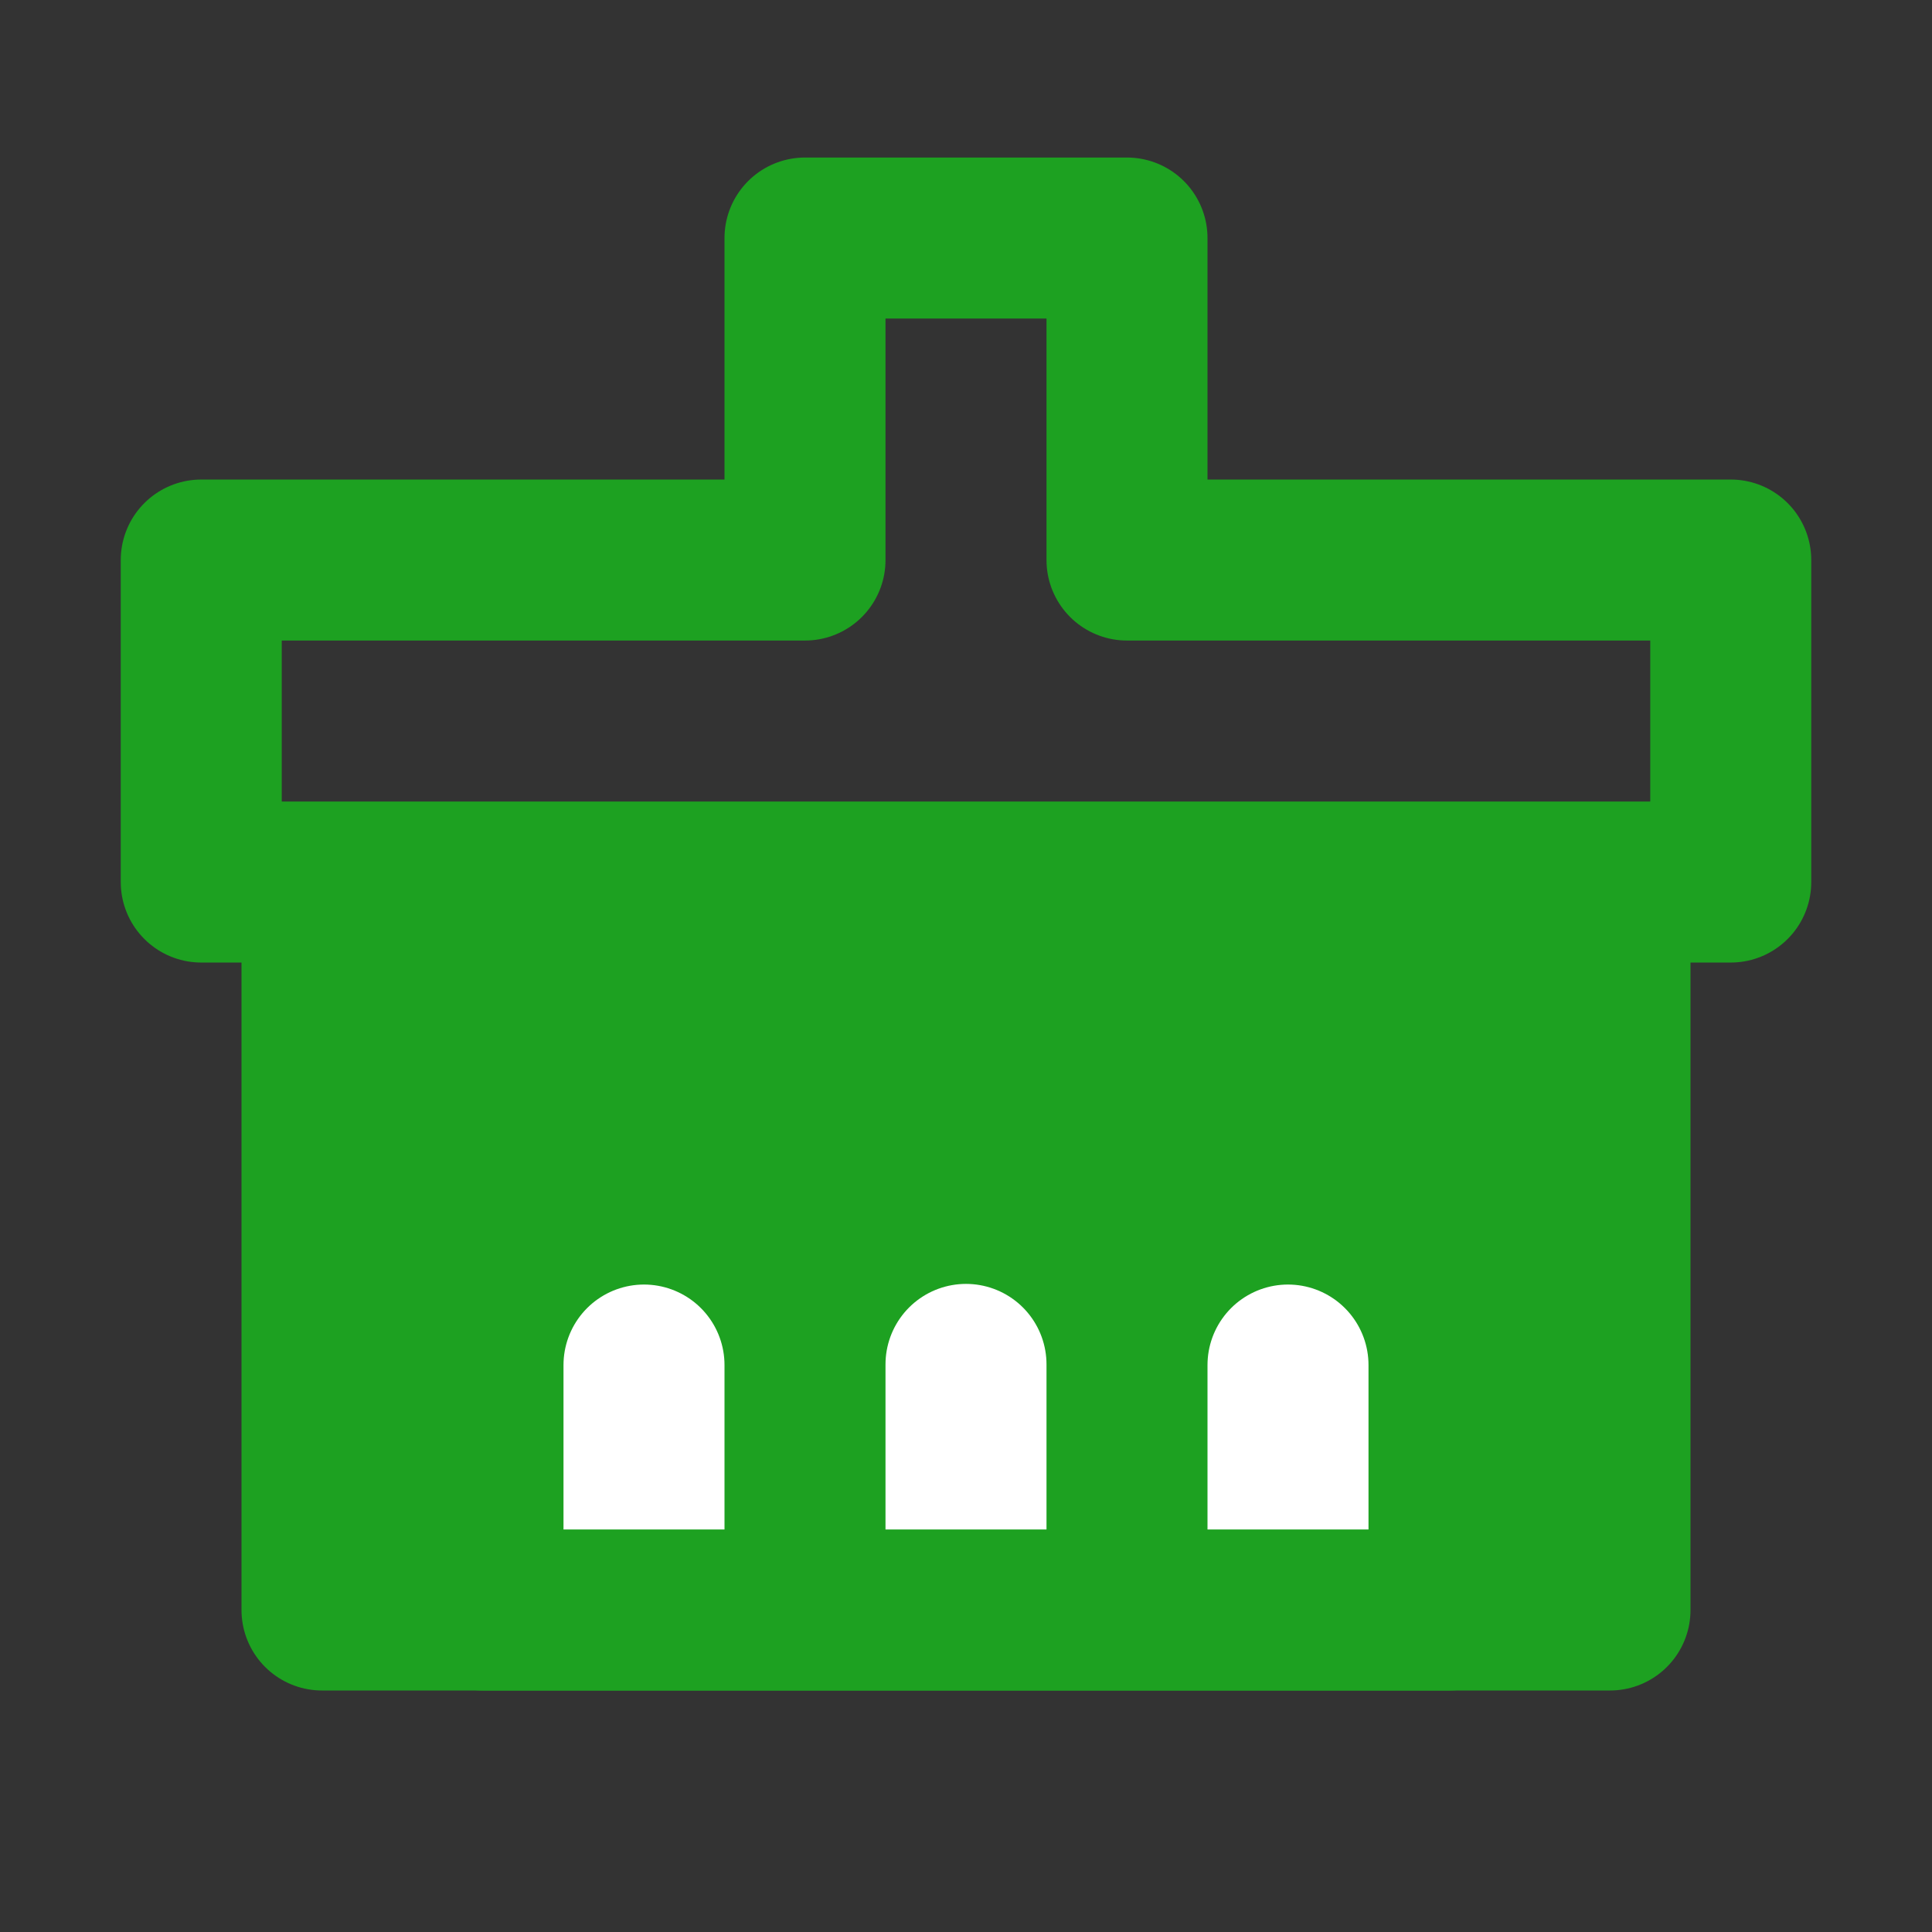
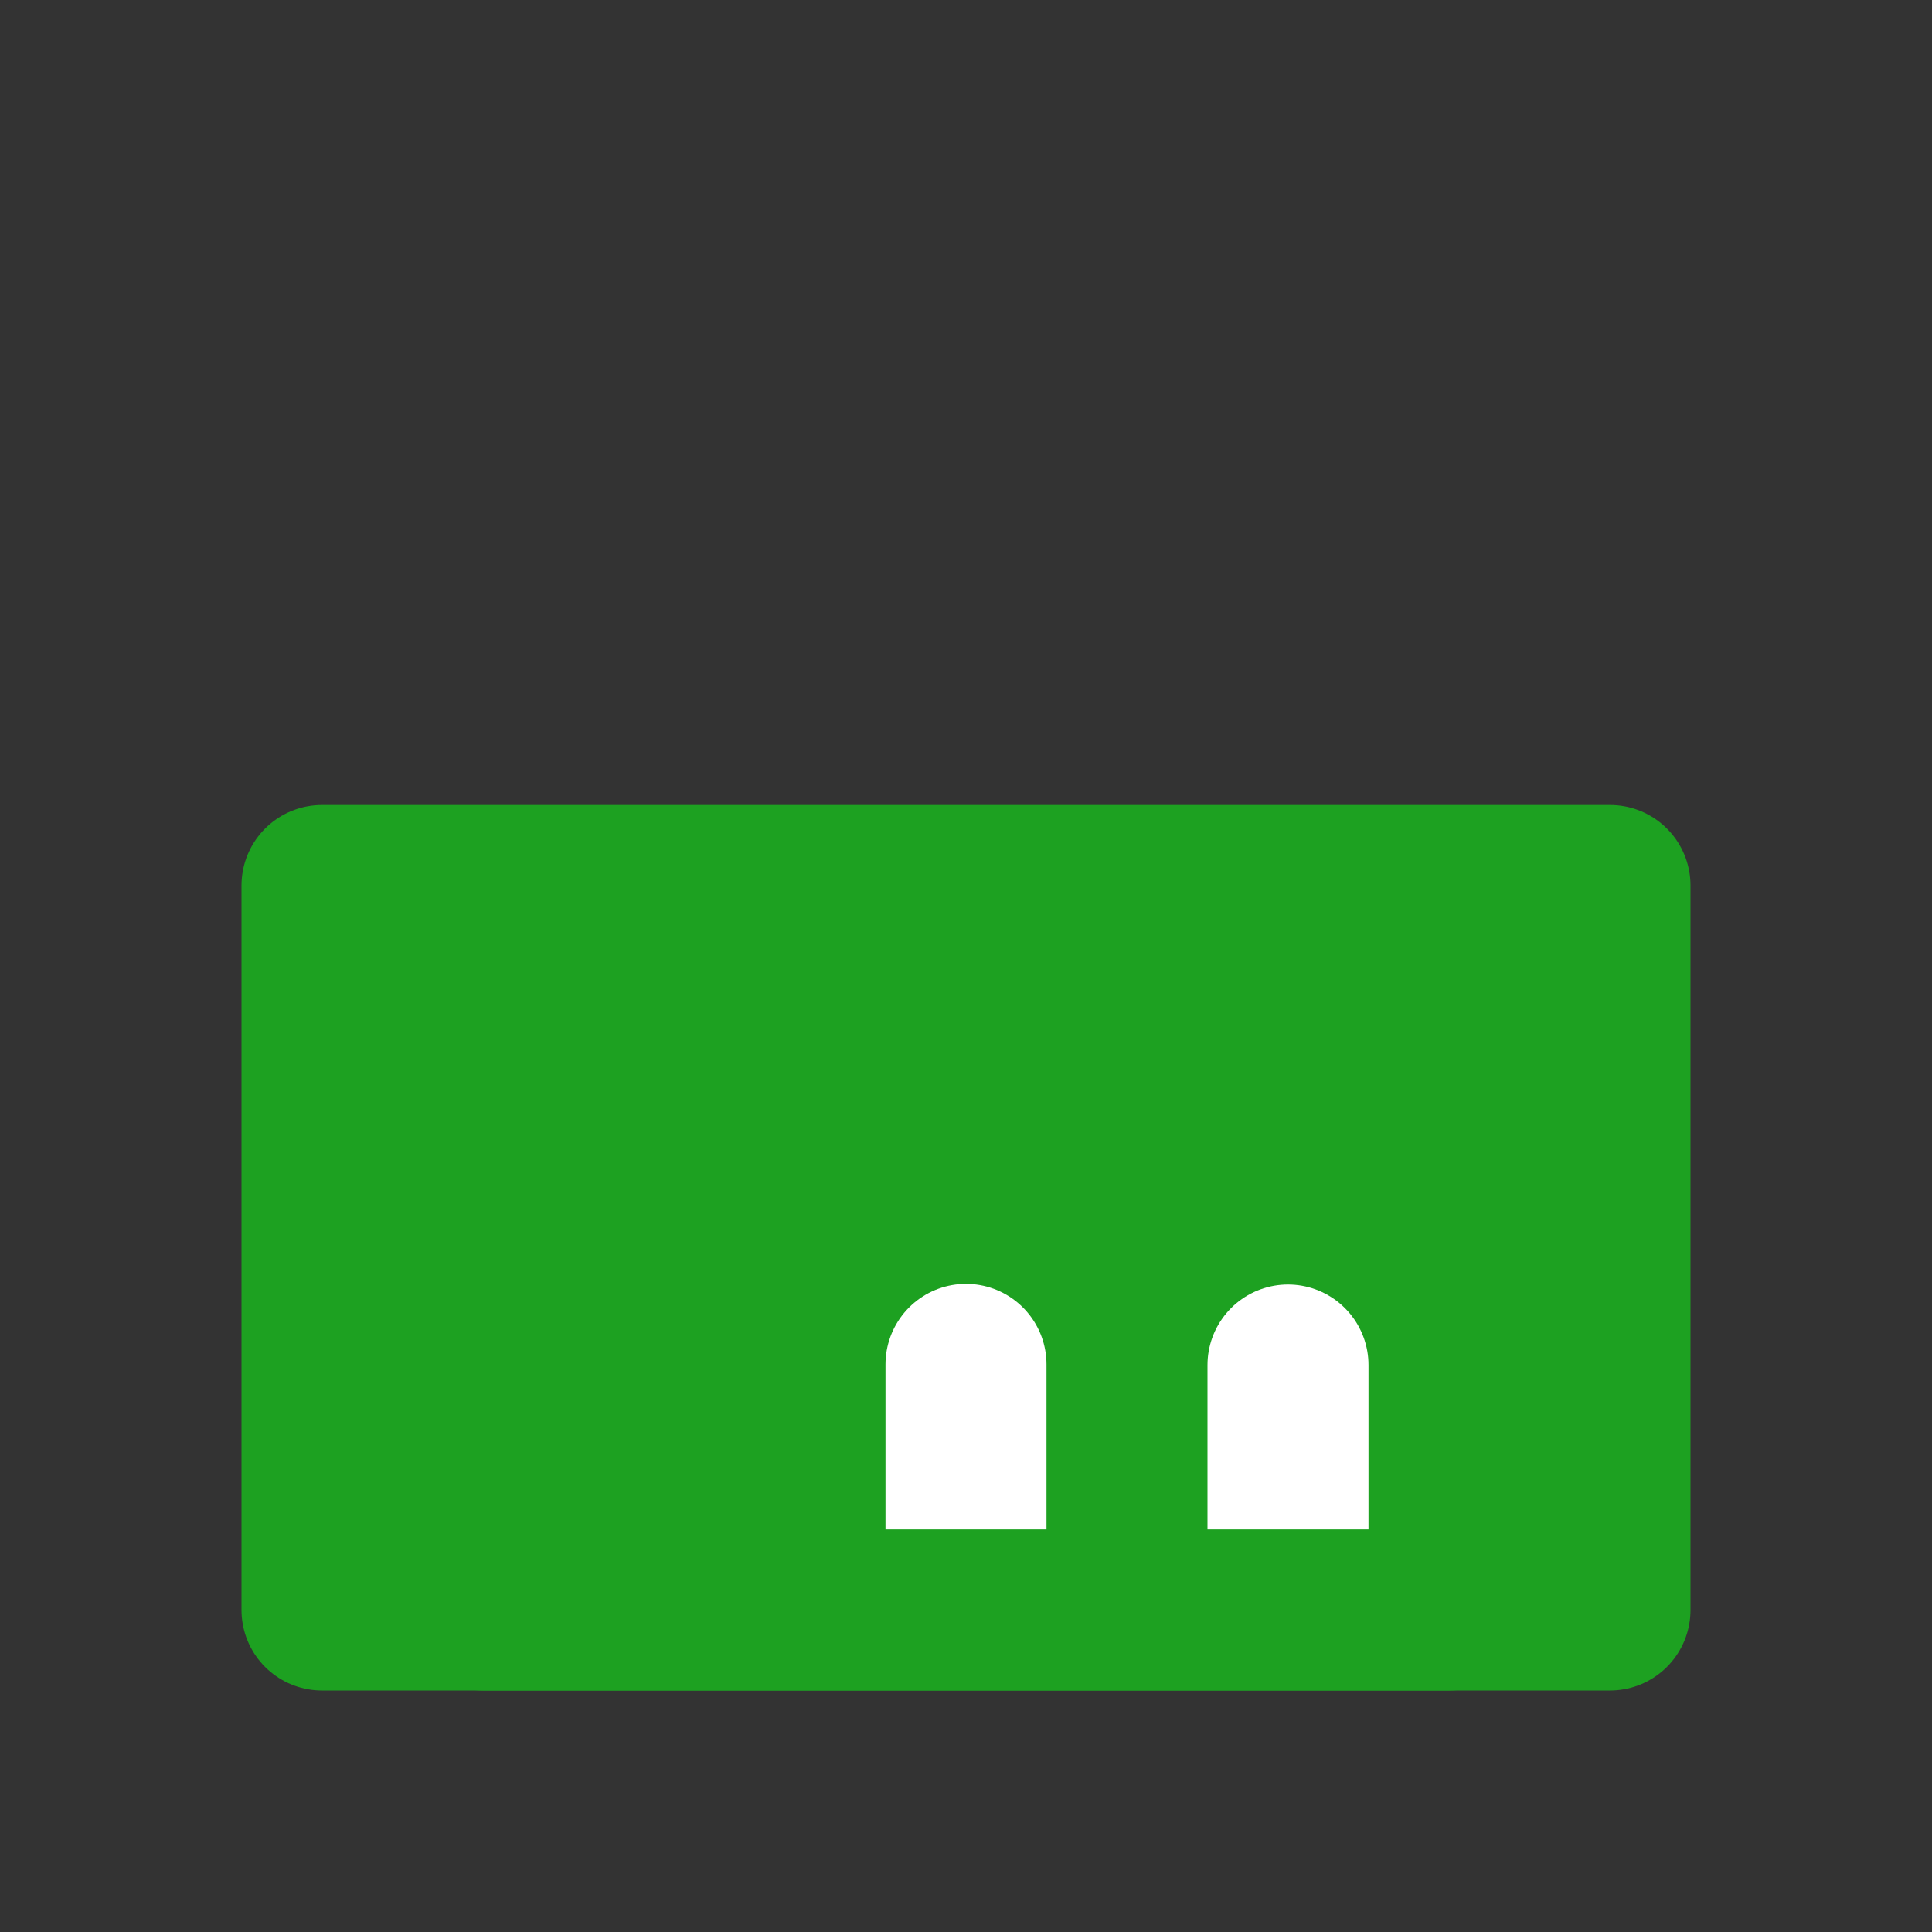
<svg xmlns="http://www.w3.org/2000/svg" width="28" height="28" viewBox="0 0 48 48" fill="none">
  <rect x="0" y="0" width="48" height="48" fill="#333333" stroke="none" />
-   <path fill-rule="evenodd" clip-rule="evenodd" d="M20 5.914H28V13.914H43V21.914H5V13.914H20V5.914Z" stroke="#1DA121" stroke-width="4" stroke-linecap="round" stroke-linejoin="round" />
  <path d="M8 40H40V22H8V40Z" fill="#1DA121" stroke="#1DA121" stroke-width="4" stroke-linejoin="round" />
-   <path d="M16 39.898V33.914" stroke="#FFF" stroke-width="4" stroke-linecap="round" stroke-linejoin="round" />
  <path d="M24 39.898V33.898" stroke="#FFF" stroke-width="4" stroke-linecap="round" stroke-linejoin="round" />
  <path d="M32 39.898V33.914" stroke="#FFF" stroke-width="4" stroke-linecap="round" stroke-linejoin="round" />
  <path d="M12 40H36" stroke="#1DA121" stroke-width="4" stroke-linecap="round" stroke-linejoin="round" />
</svg>